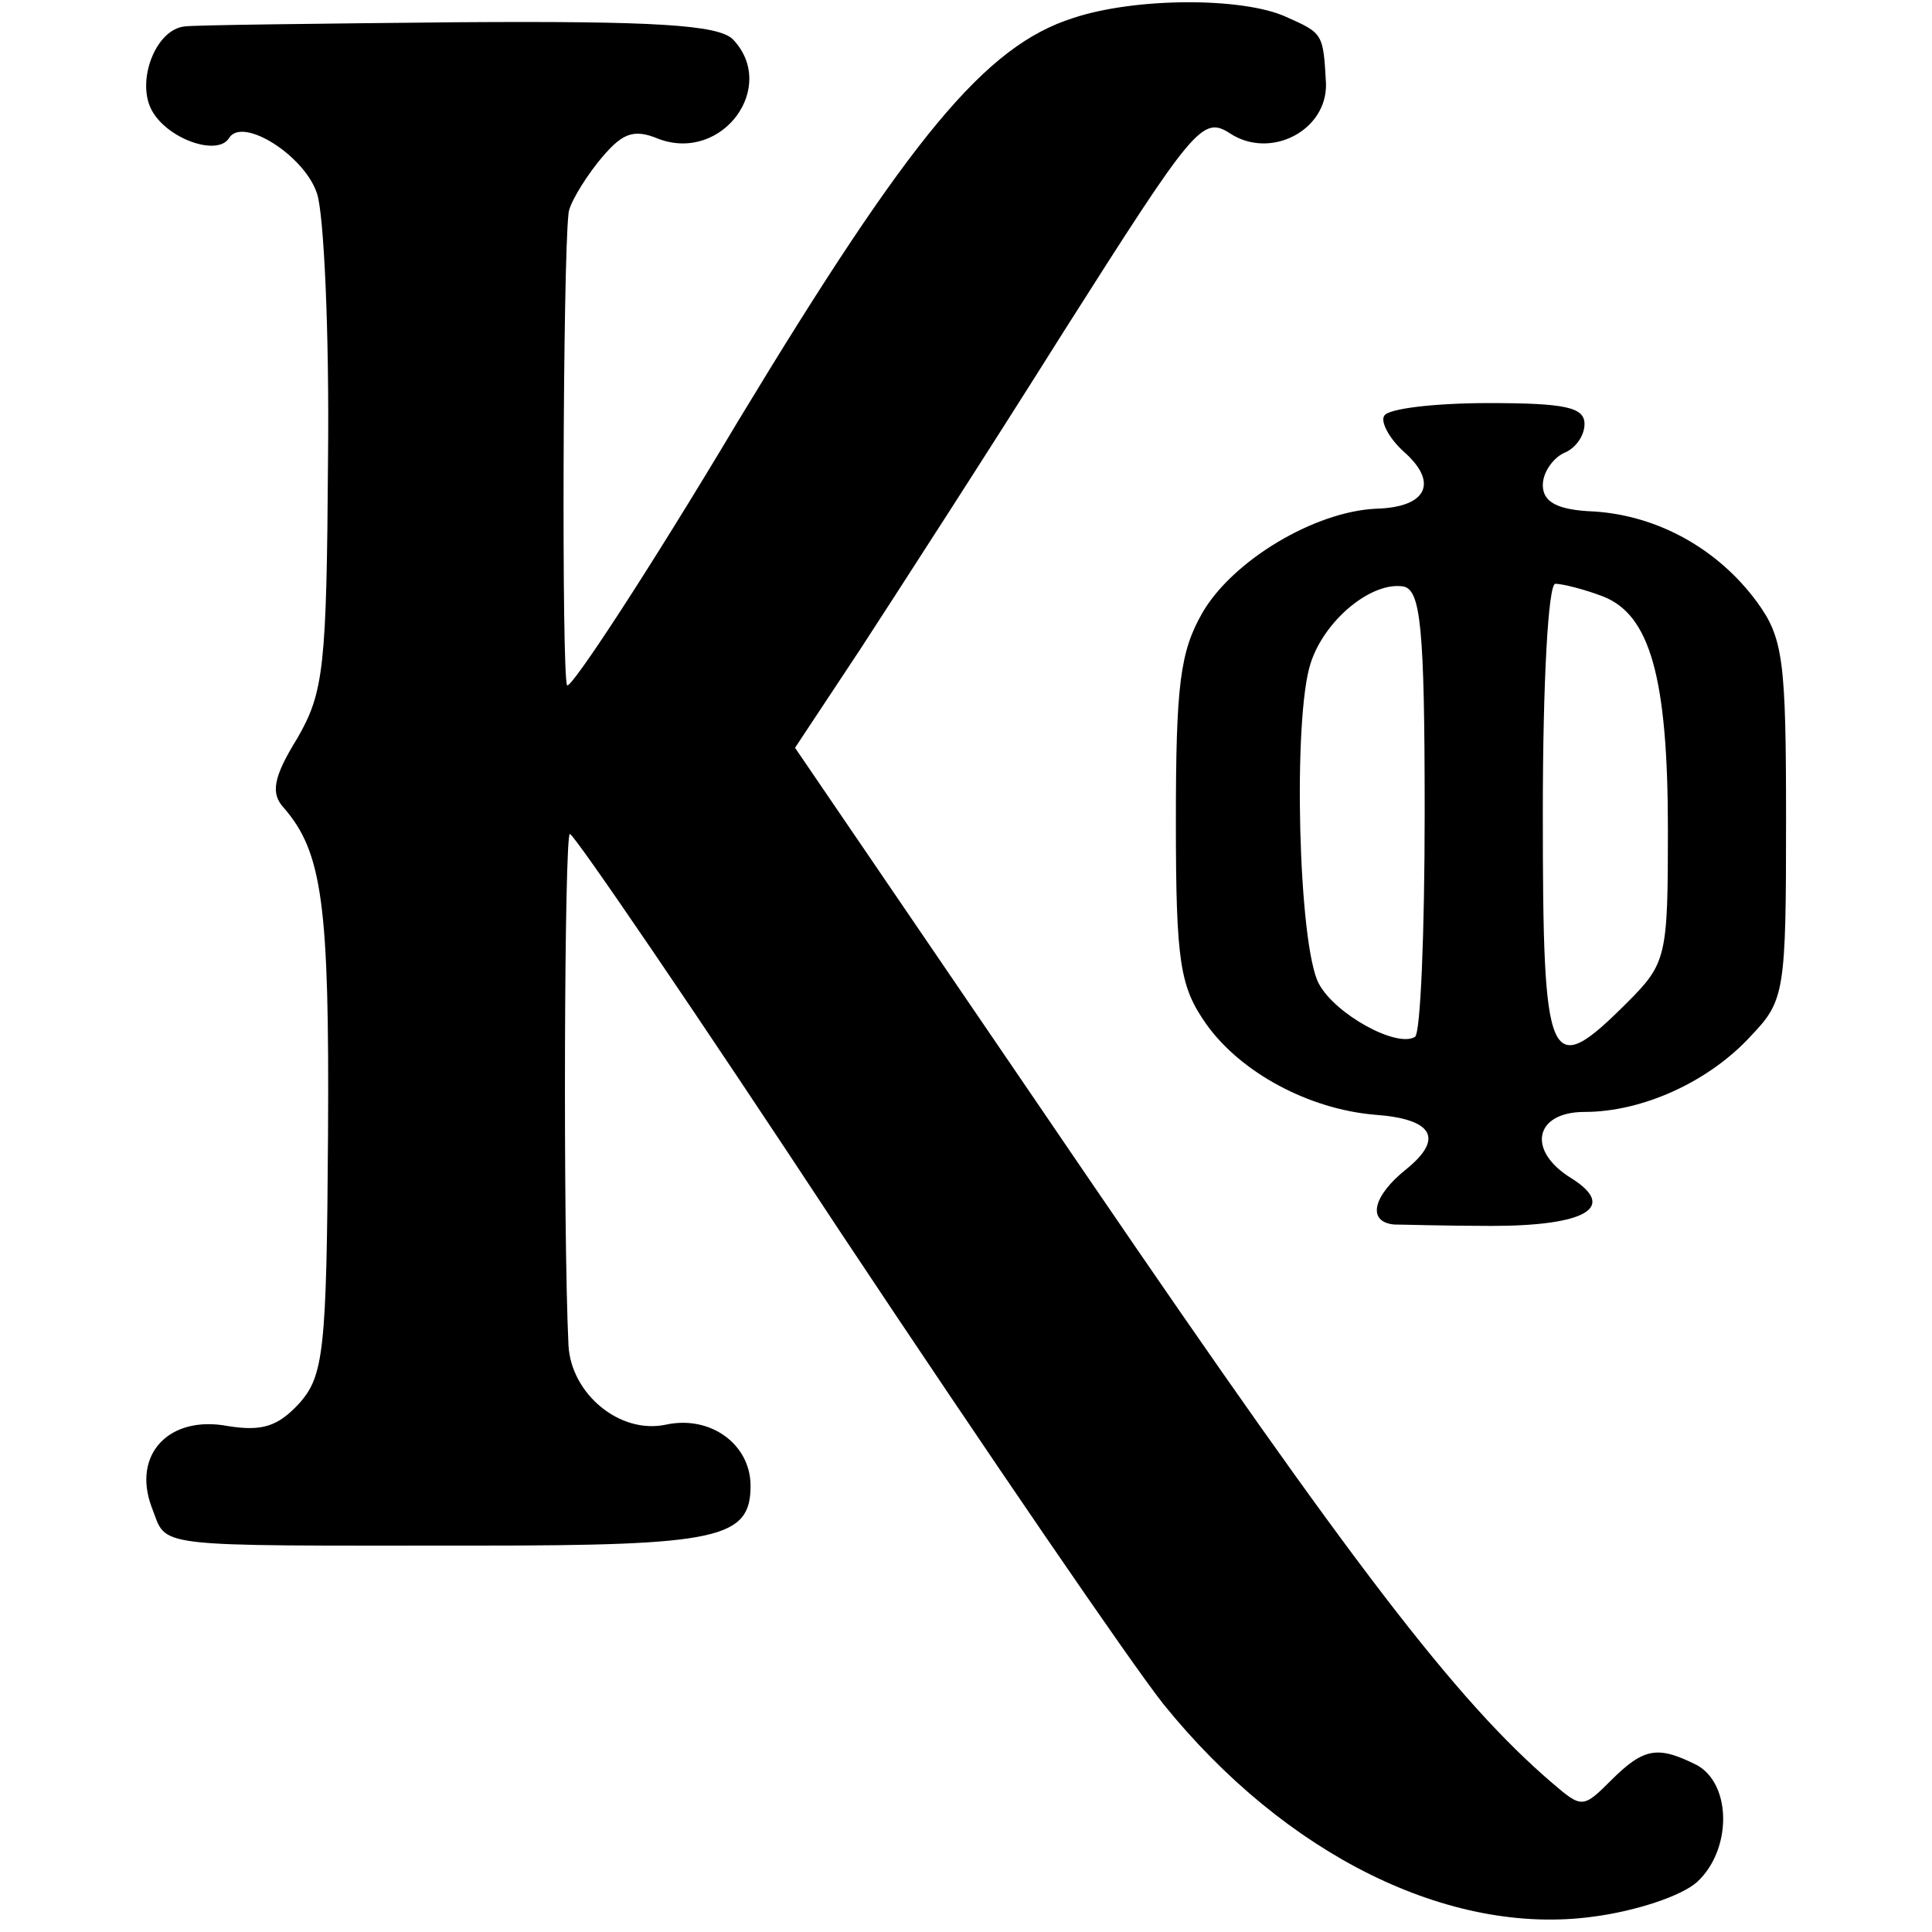
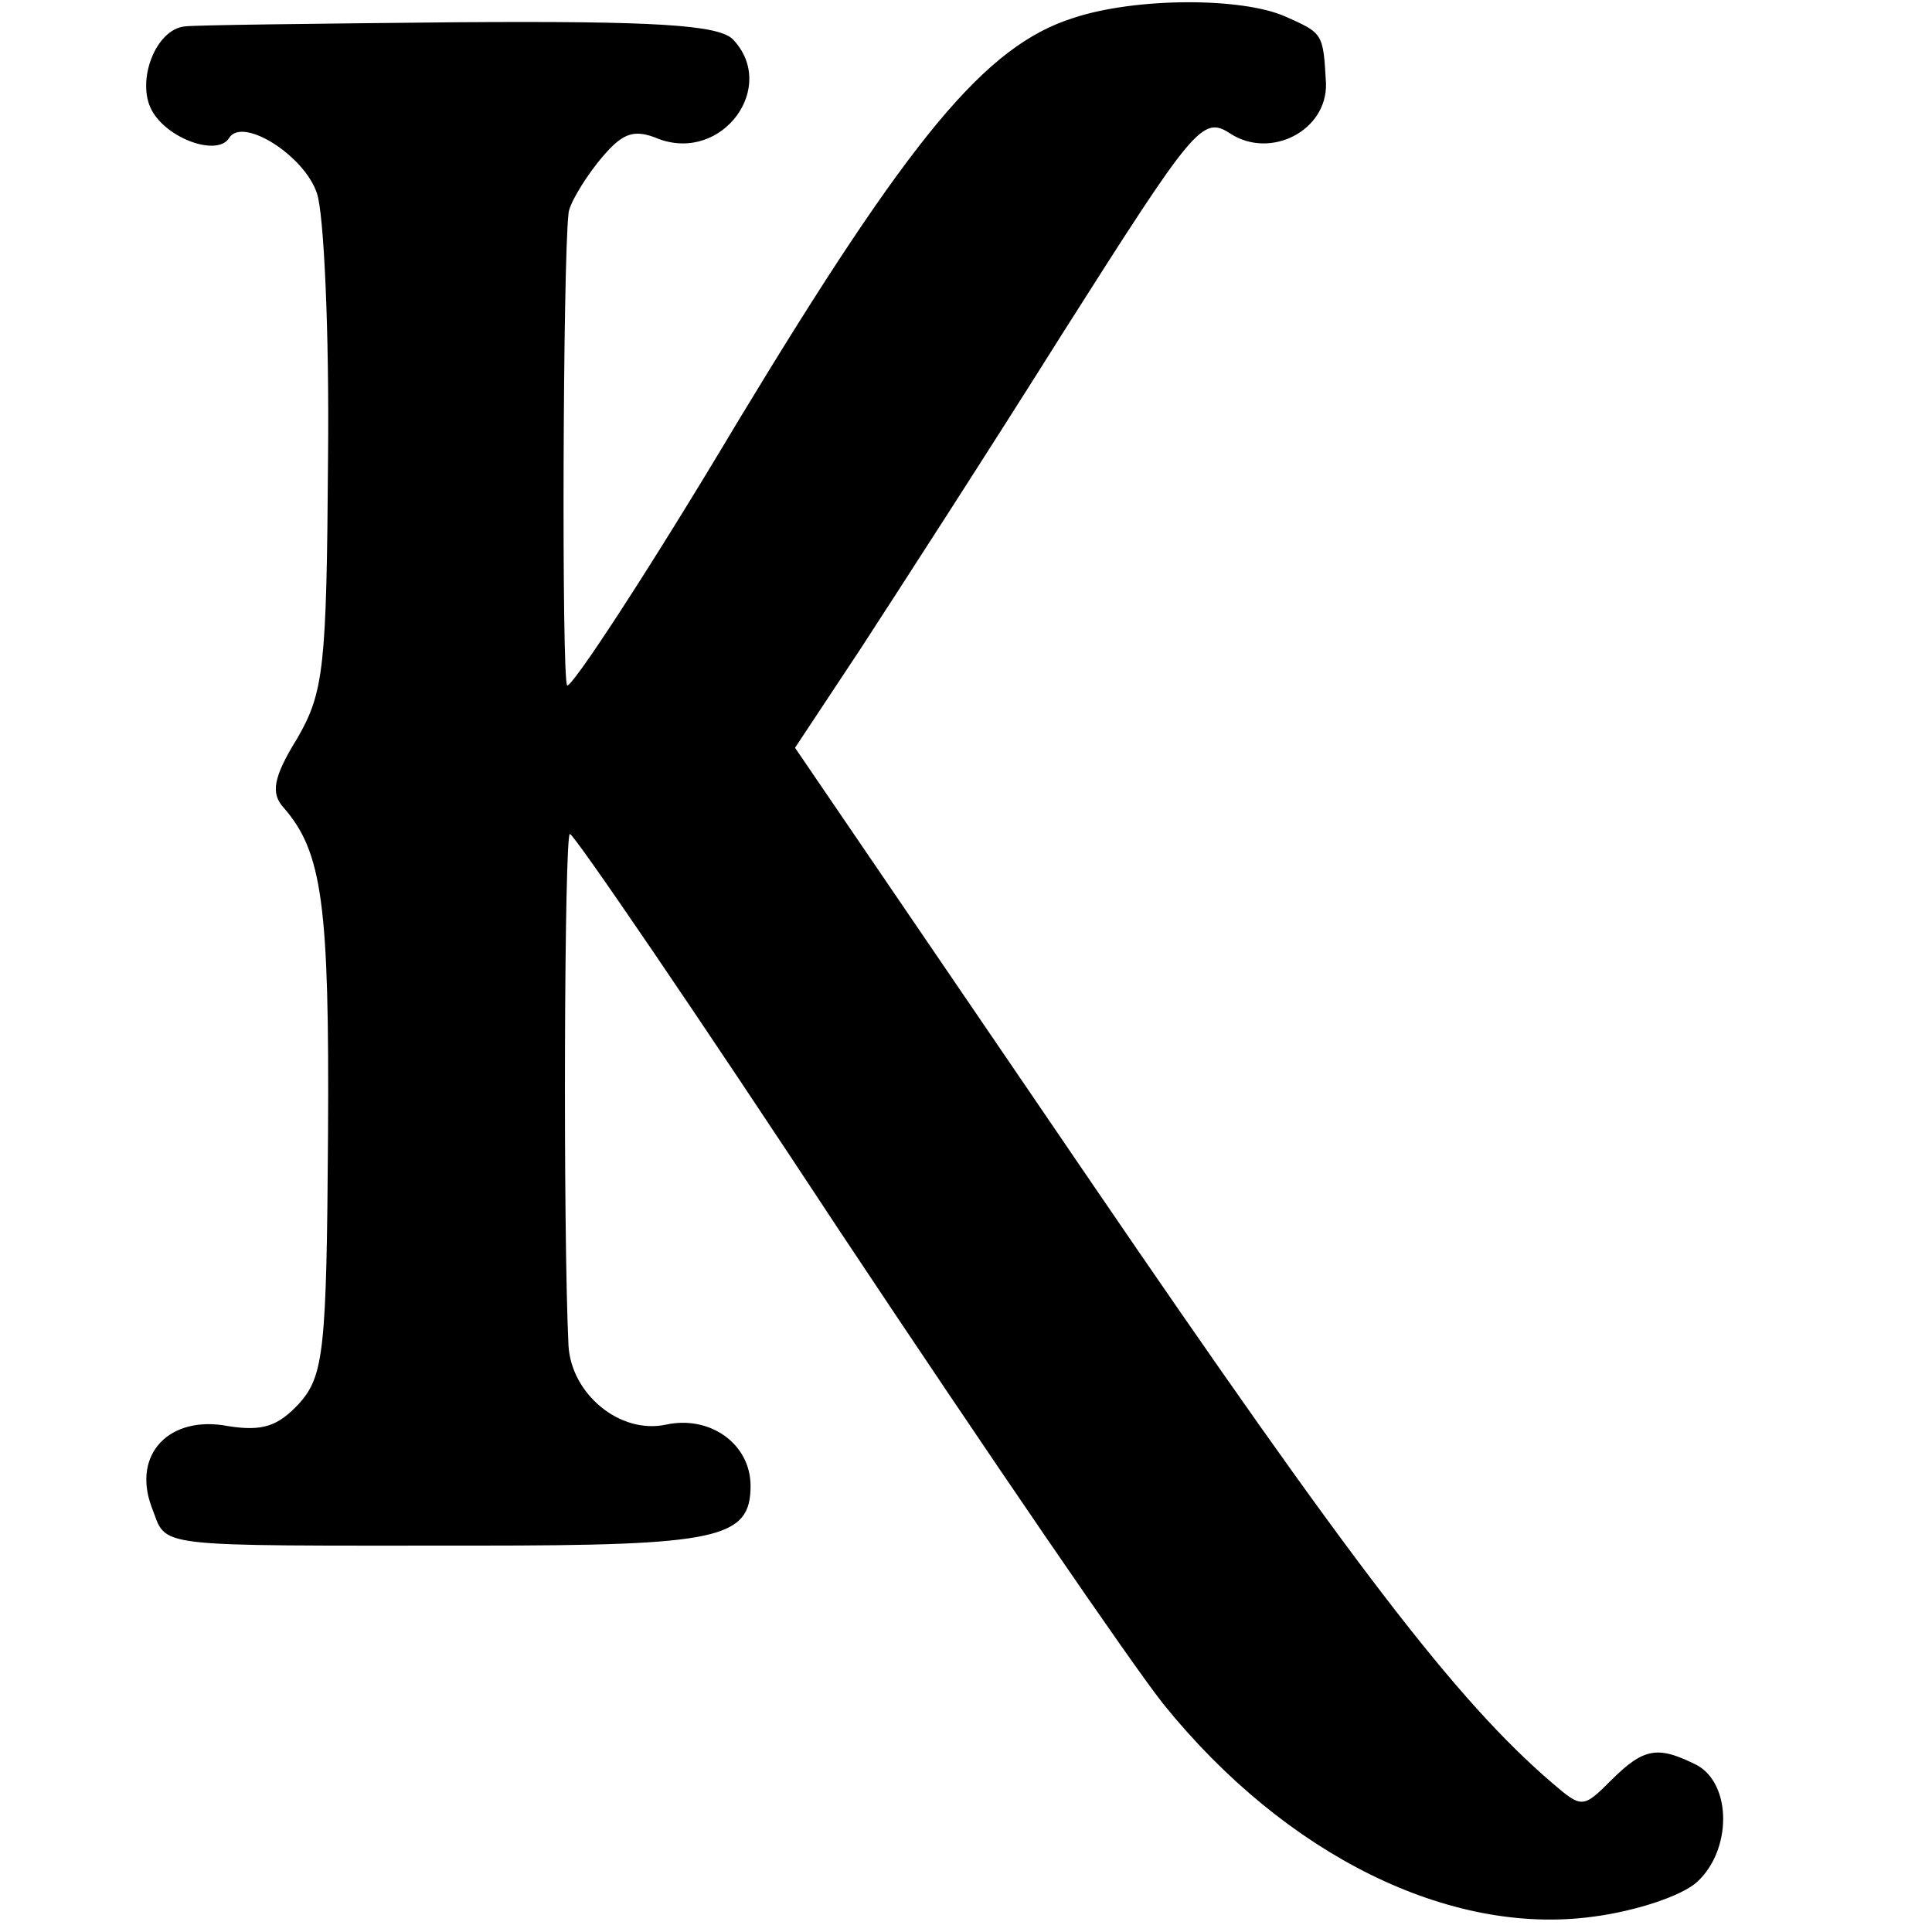
<svg xmlns="http://www.w3.org/2000/svg" version="1.0" width="139pt" height="139pt" viewBox="0 0 139 139" preserveAspectRatio="xMidYMid meet">
  <g transform="translate(0,139) scale(0.1,-0.1)" fill="#000000" stroke="none">
    <path d="M772 1377 c-63 -20 -117 -85 -241 -290 -65 -109 -121 -194 -123 -190 -4 7 -3 304 1 339 0 6 10 23 21 37 17 21 25 25 44 17 46 -17 86 38 53 72 -11 10 -55 13 -198 12 -101 -1 -189 -2 -196 -3 -21 -2 -35 -39 -24 -60 11 -21 48 -34 56 -20 10 15 54 -13 63 -40 5 -14 9 -100 8 -191 -1 -150 -3 -168 -22 -201 -18 -29 -19 -40 -10 -50 28 -32 33 -70 32 -235 -1 -156 -3 -174 -21 -194 -15 -16 -26 -20 -51 -16 -42 8 -69 -20 -55 -58 12 -30 -6 -28 234 -28 174 0 197 5 197 43 0 30 -29 51 -61 44 -33 -7 -68 22 -70 57 -4 84 -3 368 1 368 3 0 91 -129 195 -287 105 -158 209 -310 232 -339 88 -109 206 -167 309 -153 31 4 64 15 75 25 25 23 25 70 0 84 -28 14 -38 13 -62 -11 -20 -20 -21 -20 -42 -2 -69 59 -144 157 -333 434 l-212 311 47 71 c26 40 92 142 146 228 94 148 100 156 120 143 29 -19 70 2 69 36 -2 36 -2 36 -29 48 -31 14 -108 14 -153 -1z" />
-     <path d="M996 1091 c-3 -4 3 -16 14 -26 25 -22 17 -40 -20 -41 -44 -2 -103 -37 -125 -75 -16 -28 -19 -52 -19 -150 0 -102 3 -119 22 -146 25 -35 74 -61 121 -65 42 -3 50 -17 23 -39 -24 -19 -29 -38 -9 -40 6 0 38 -1 70 -1 67 0 91 13 58 34 -33 20 -27 48 9 48 42 0 90 22 120 55 24 25 25 32 25 155 0 115 -2 131 -21 157 -28 38 -71 62 -117 65 -27 1 -37 7 -37 19 0 9 7 19 15 23 8 3 15 12 15 21 0 12 -14 15 -69 15 -39 0 -72 -4 -75 -9z m29 -285 c0 -87 -3 -160 -7 -162 -13 -8 -57 16 -69 38 -15 27 -19 192 -6 231 10 31 44 59 67 55 12 -3 15 -29 15 -162z m128 155 c34 -13 47 -58 47 -168 0 -91 -1 -96 -29 -124 -57 -57 -61 -48 -61 136 0 96 4 165 9 165 5 0 21 -4 34 -9z" />
  </g>
</svg>